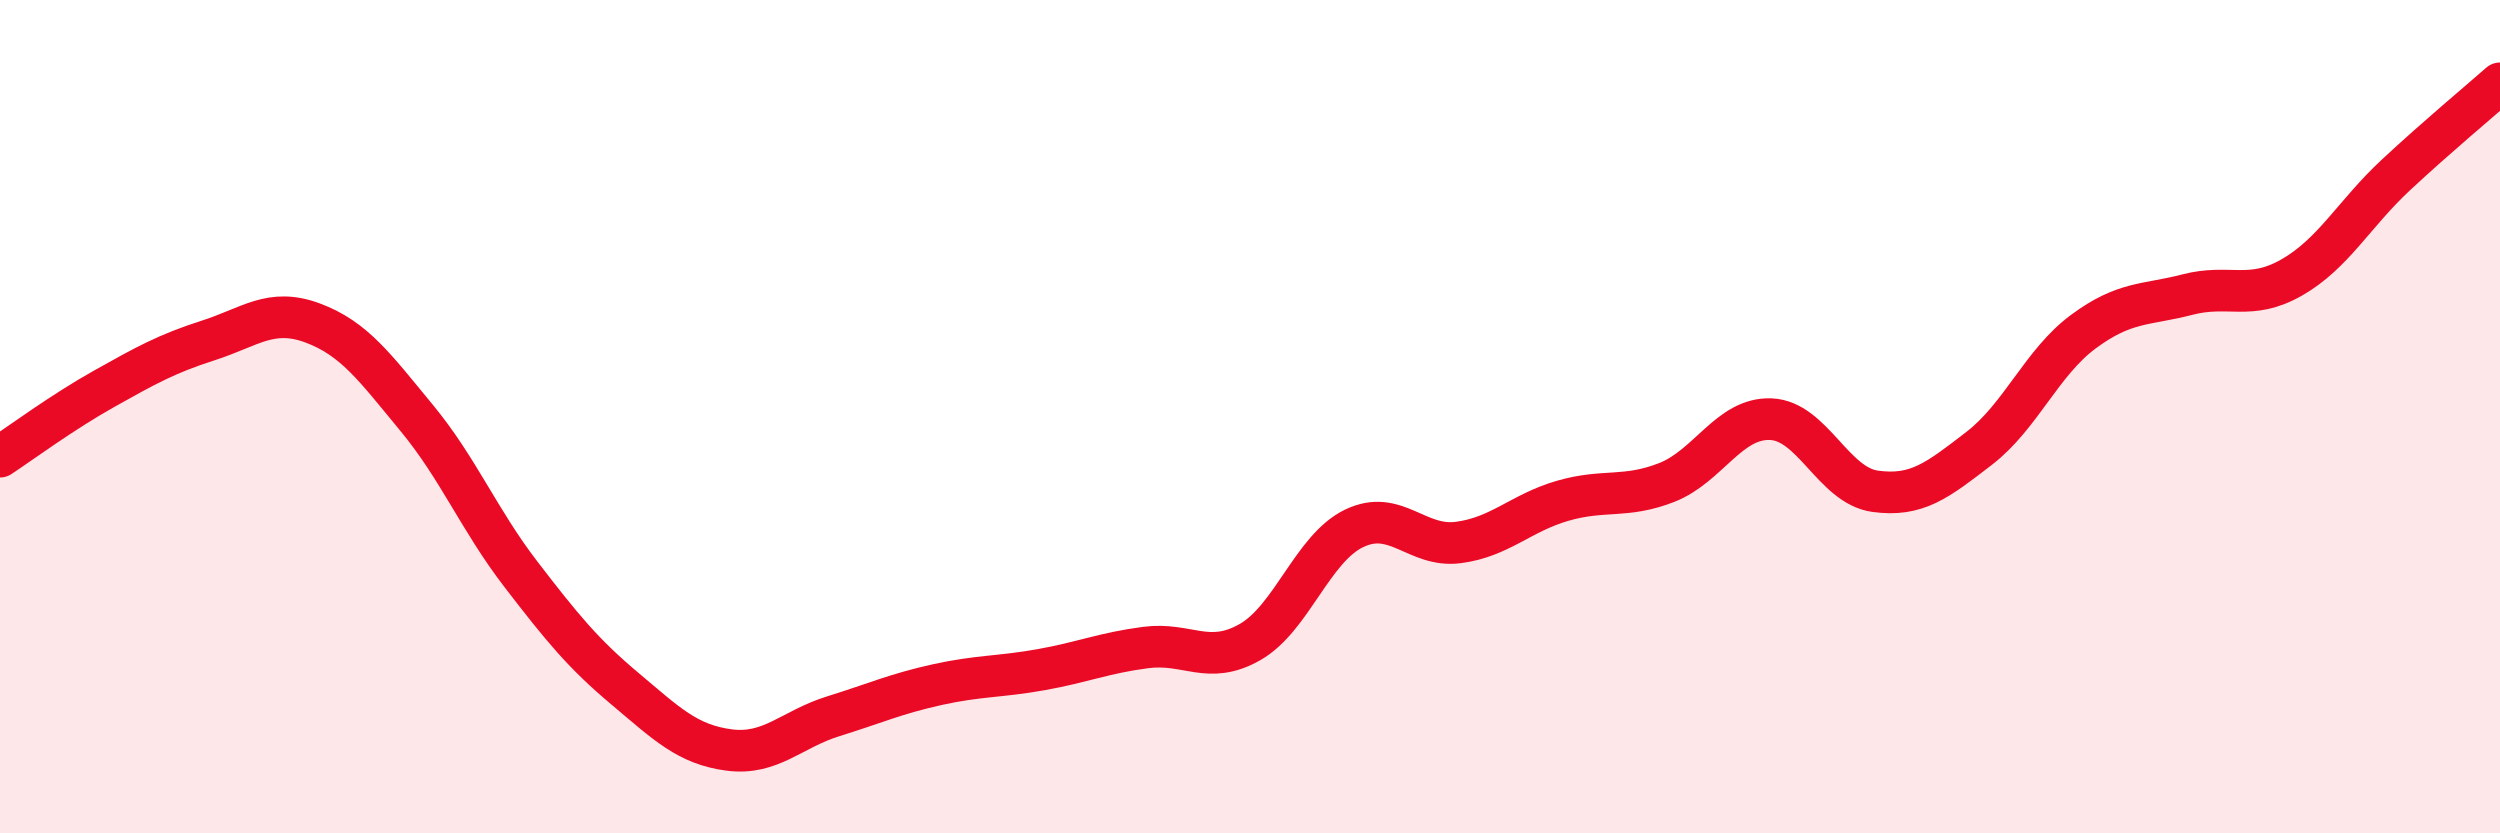
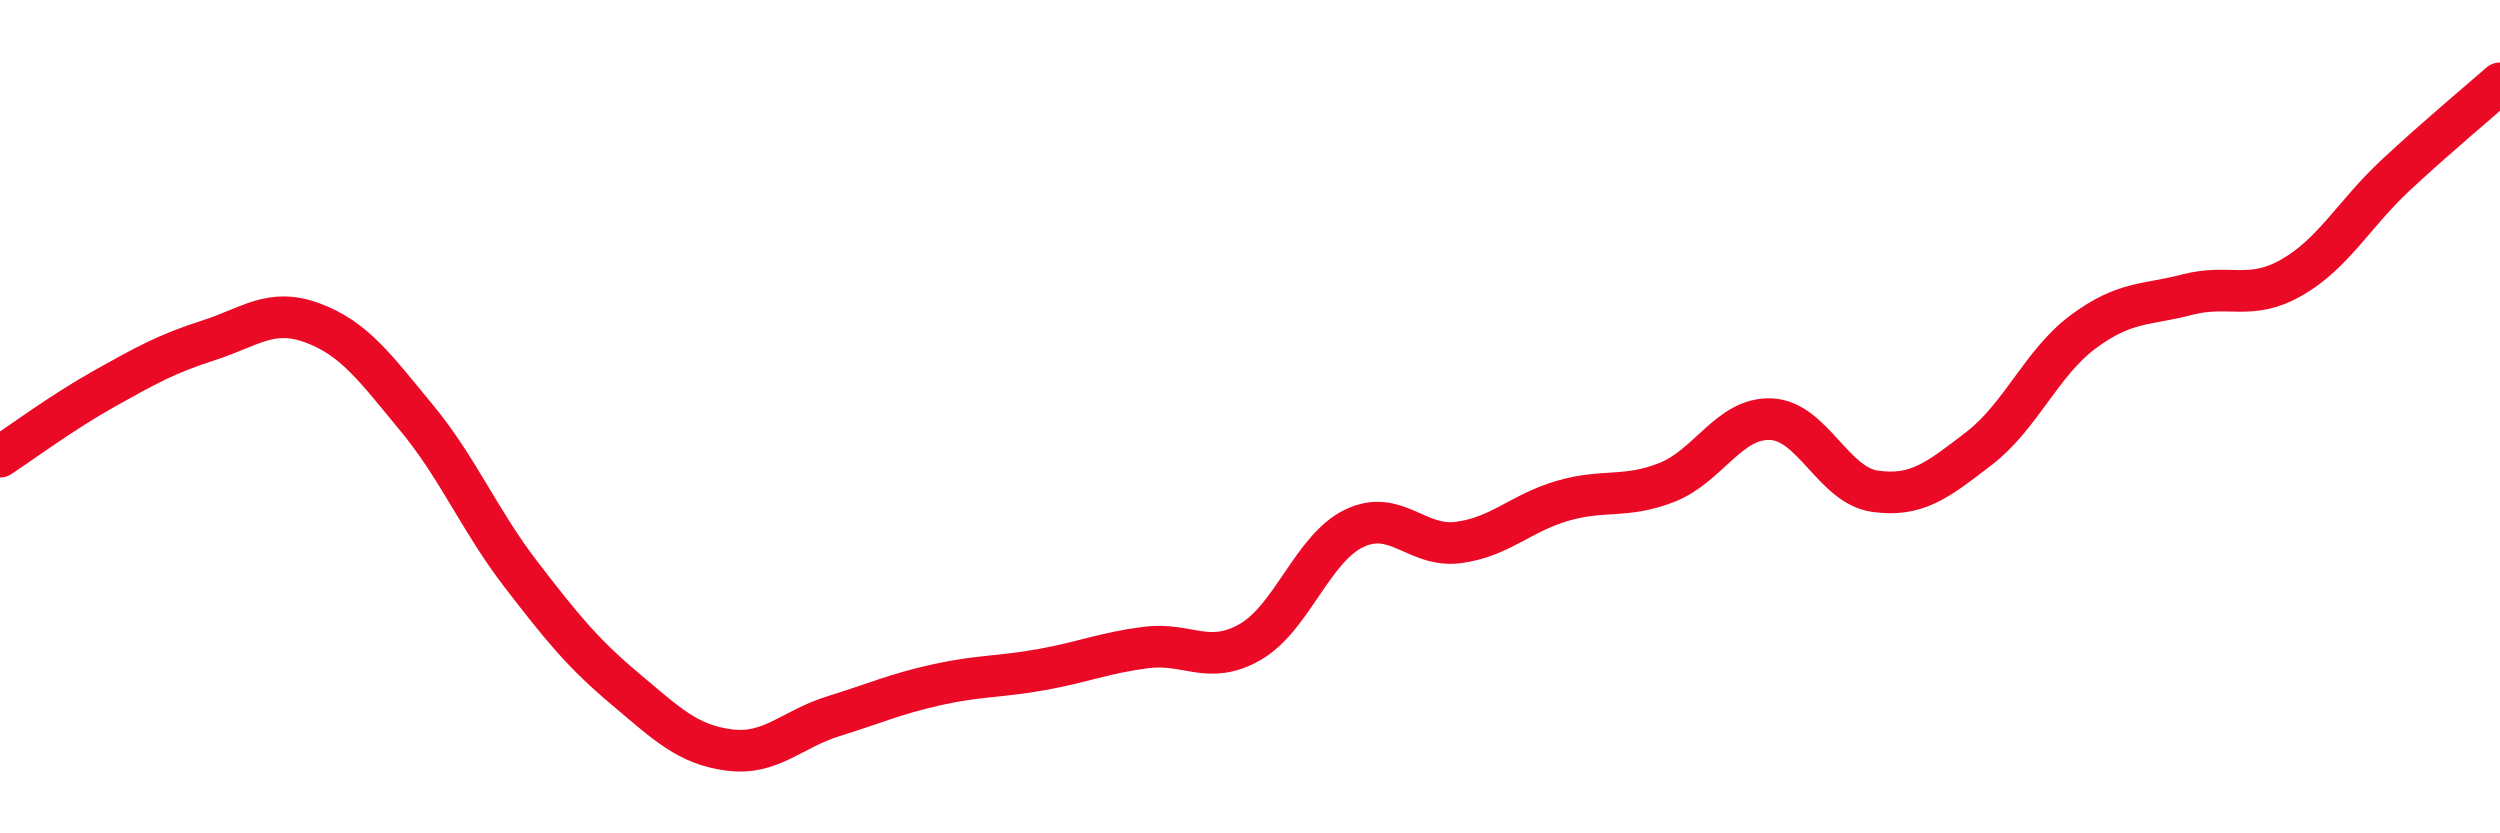
<svg xmlns="http://www.w3.org/2000/svg" width="60" height="20" viewBox="0 0 60 20">
-   <path d="M 0,10.96 C 0.5,10.63 1.5,9.89 2.5,9.33 C 3.5,8.77 4,8.49 5,8.17 C 6,7.85 6.5,7.38 7.5,7.75 C 8.5,8.12 9,8.82 10,10.03 C 11,11.24 11.5,12.48 12.5,13.78 C 13.5,15.08 14,15.69 15,16.53 C 16,17.37 16.5,17.87 17.5,18 C 18.5,18.13 19,17.5 20,17.19 C 21,16.88 21.5,16.65 22.5,16.43 C 23.5,16.21 24,16.25 25,16.07 C 26,15.89 26.5,15.67 27.5,15.54 C 28.5,15.41 29,15.98 30,15.41 C 31,14.84 31.5,13.16 32.5,12.68 C 33.5,12.2 34,13.15 35,13.02 C 36,12.89 36.5,12.31 37.5,12.02 C 38.5,11.73 39,11.97 40,11.58 C 41,11.19 41.5,10.02 42.5,10.06 C 43.5,10.1 44,11.65 45,11.79 C 46,11.93 46.5,11.53 47.5,10.76 C 48.5,9.99 49,8.7 50,7.96 C 51,7.22 51.5,7.33 52.5,7.07 C 53.5,6.81 54,7.23 55,6.66 C 56,6.09 56.5,5.13 57.5,4.2 C 58.5,3.27 59.5,2.44 60,2L60 20L0 20Z" fill="#EB0A25" opacity="0.1" stroke-linecap="round" stroke-linejoin="round" />
  <path d="M 0,10.96 C 0.5,10.63 1.5,9.89 2.5,9.33 C 3.5,8.77 4,8.49 5,8.17 C 6,7.85 6.5,7.38 7.5,7.75 C 8.5,8.12 9,8.82 10,10.03 C 11,11.24 11.5,12.48 12.5,13.78 C 13.5,15.08 14,15.69 15,16.53 C 16,17.37 16.5,17.87 17.5,18 C 18.5,18.13 19,17.5 20,17.19 C 21,16.88 21.5,16.65 22.5,16.43 C 23.5,16.21 24,16.25 25,16.07 C 26,15.89 26.5,15.67 27.5,15.54 C 28.5,15.41 29,15.98 30,15.41 C 31,14.84 31.5,13.16 32.5,12.68 C 33.5,12.2 34,13.15 35,13.02 C 36,12.89 36.5,12.31 37.5,12.02 C 38.5,11.73 39,11.97 40,11.58 C 41,11.19 41.5,10.02 42.5,10.06 C 43.5,10.1 44,11.65 45,11.79 C 46,11.93 46.5,11.53 47.5,10.76 C 48.5,9.99 49,8.7 50,7.96 C 51,7.22 51.5,7.33 52.5,7.07 C 53.5,6.81 54,7.23 55,6.66 C 56,6.09 56.5,5.13 57.5,4.2 C 58.5,3.27 59.5,2.44 60,2" stroke="#EB0A25" stroke-width="1" fill="none" stroke-linecap="round" stroke-linejoin="round" />
</svg>